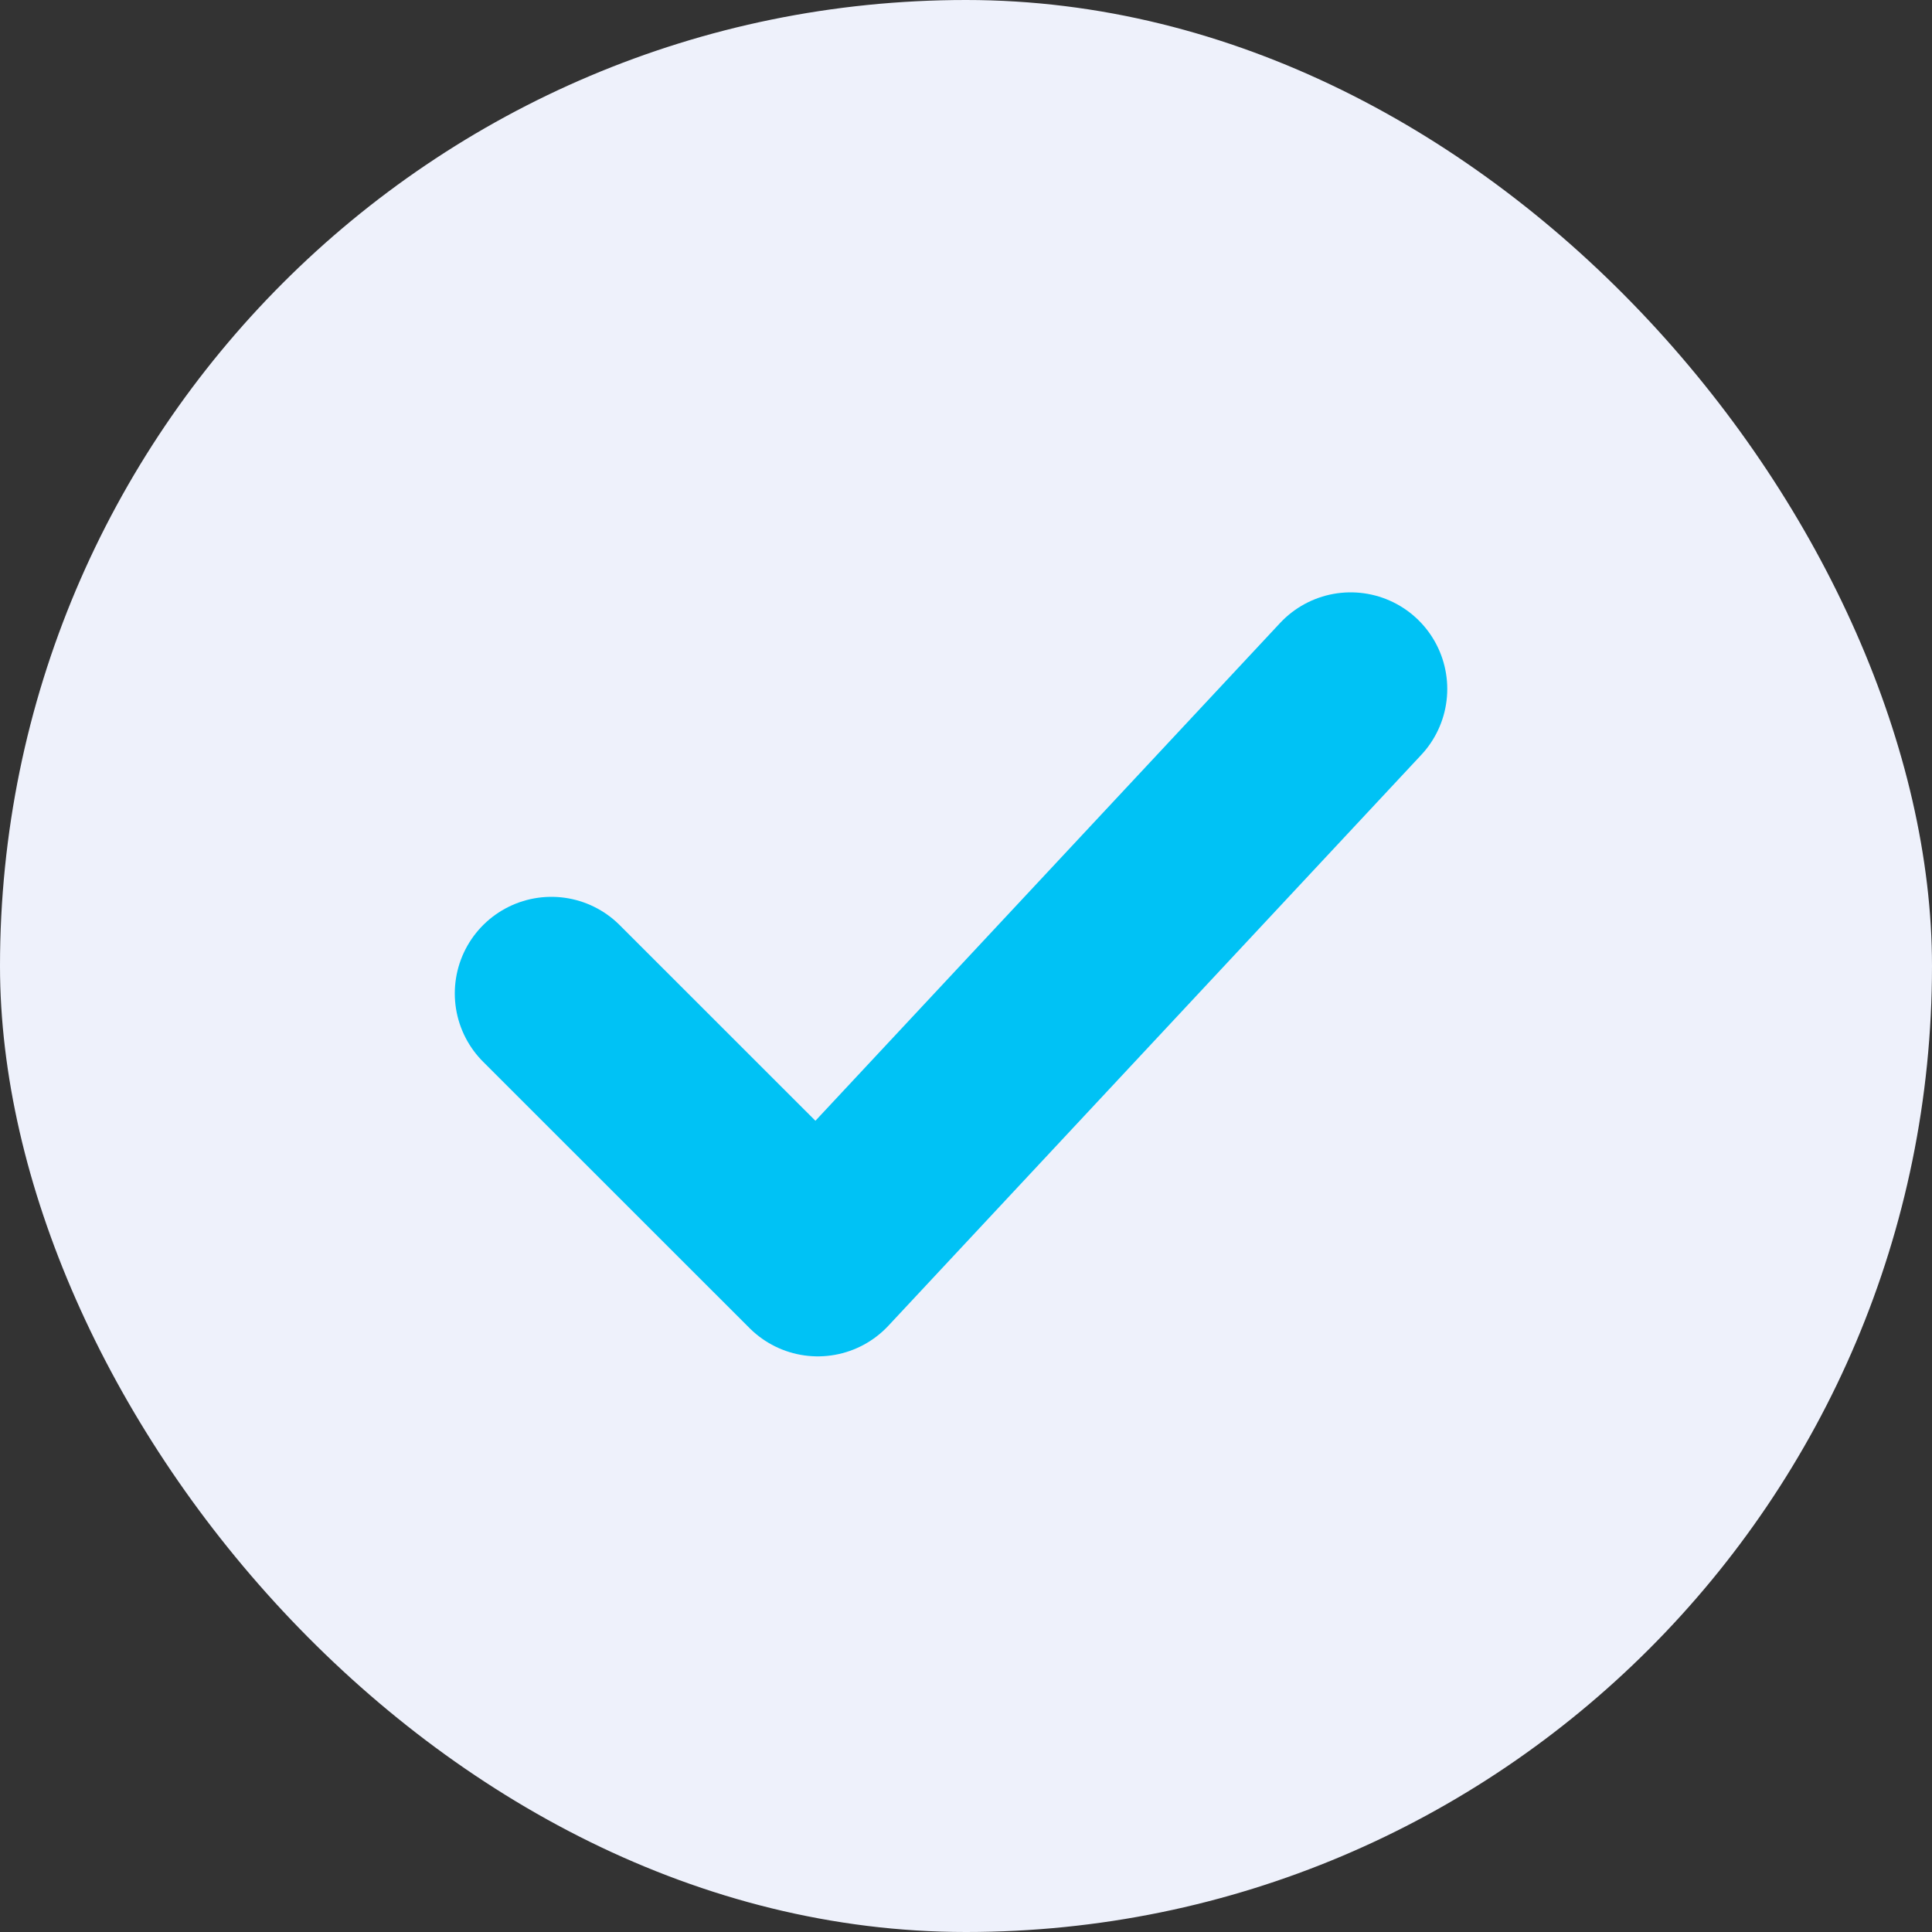
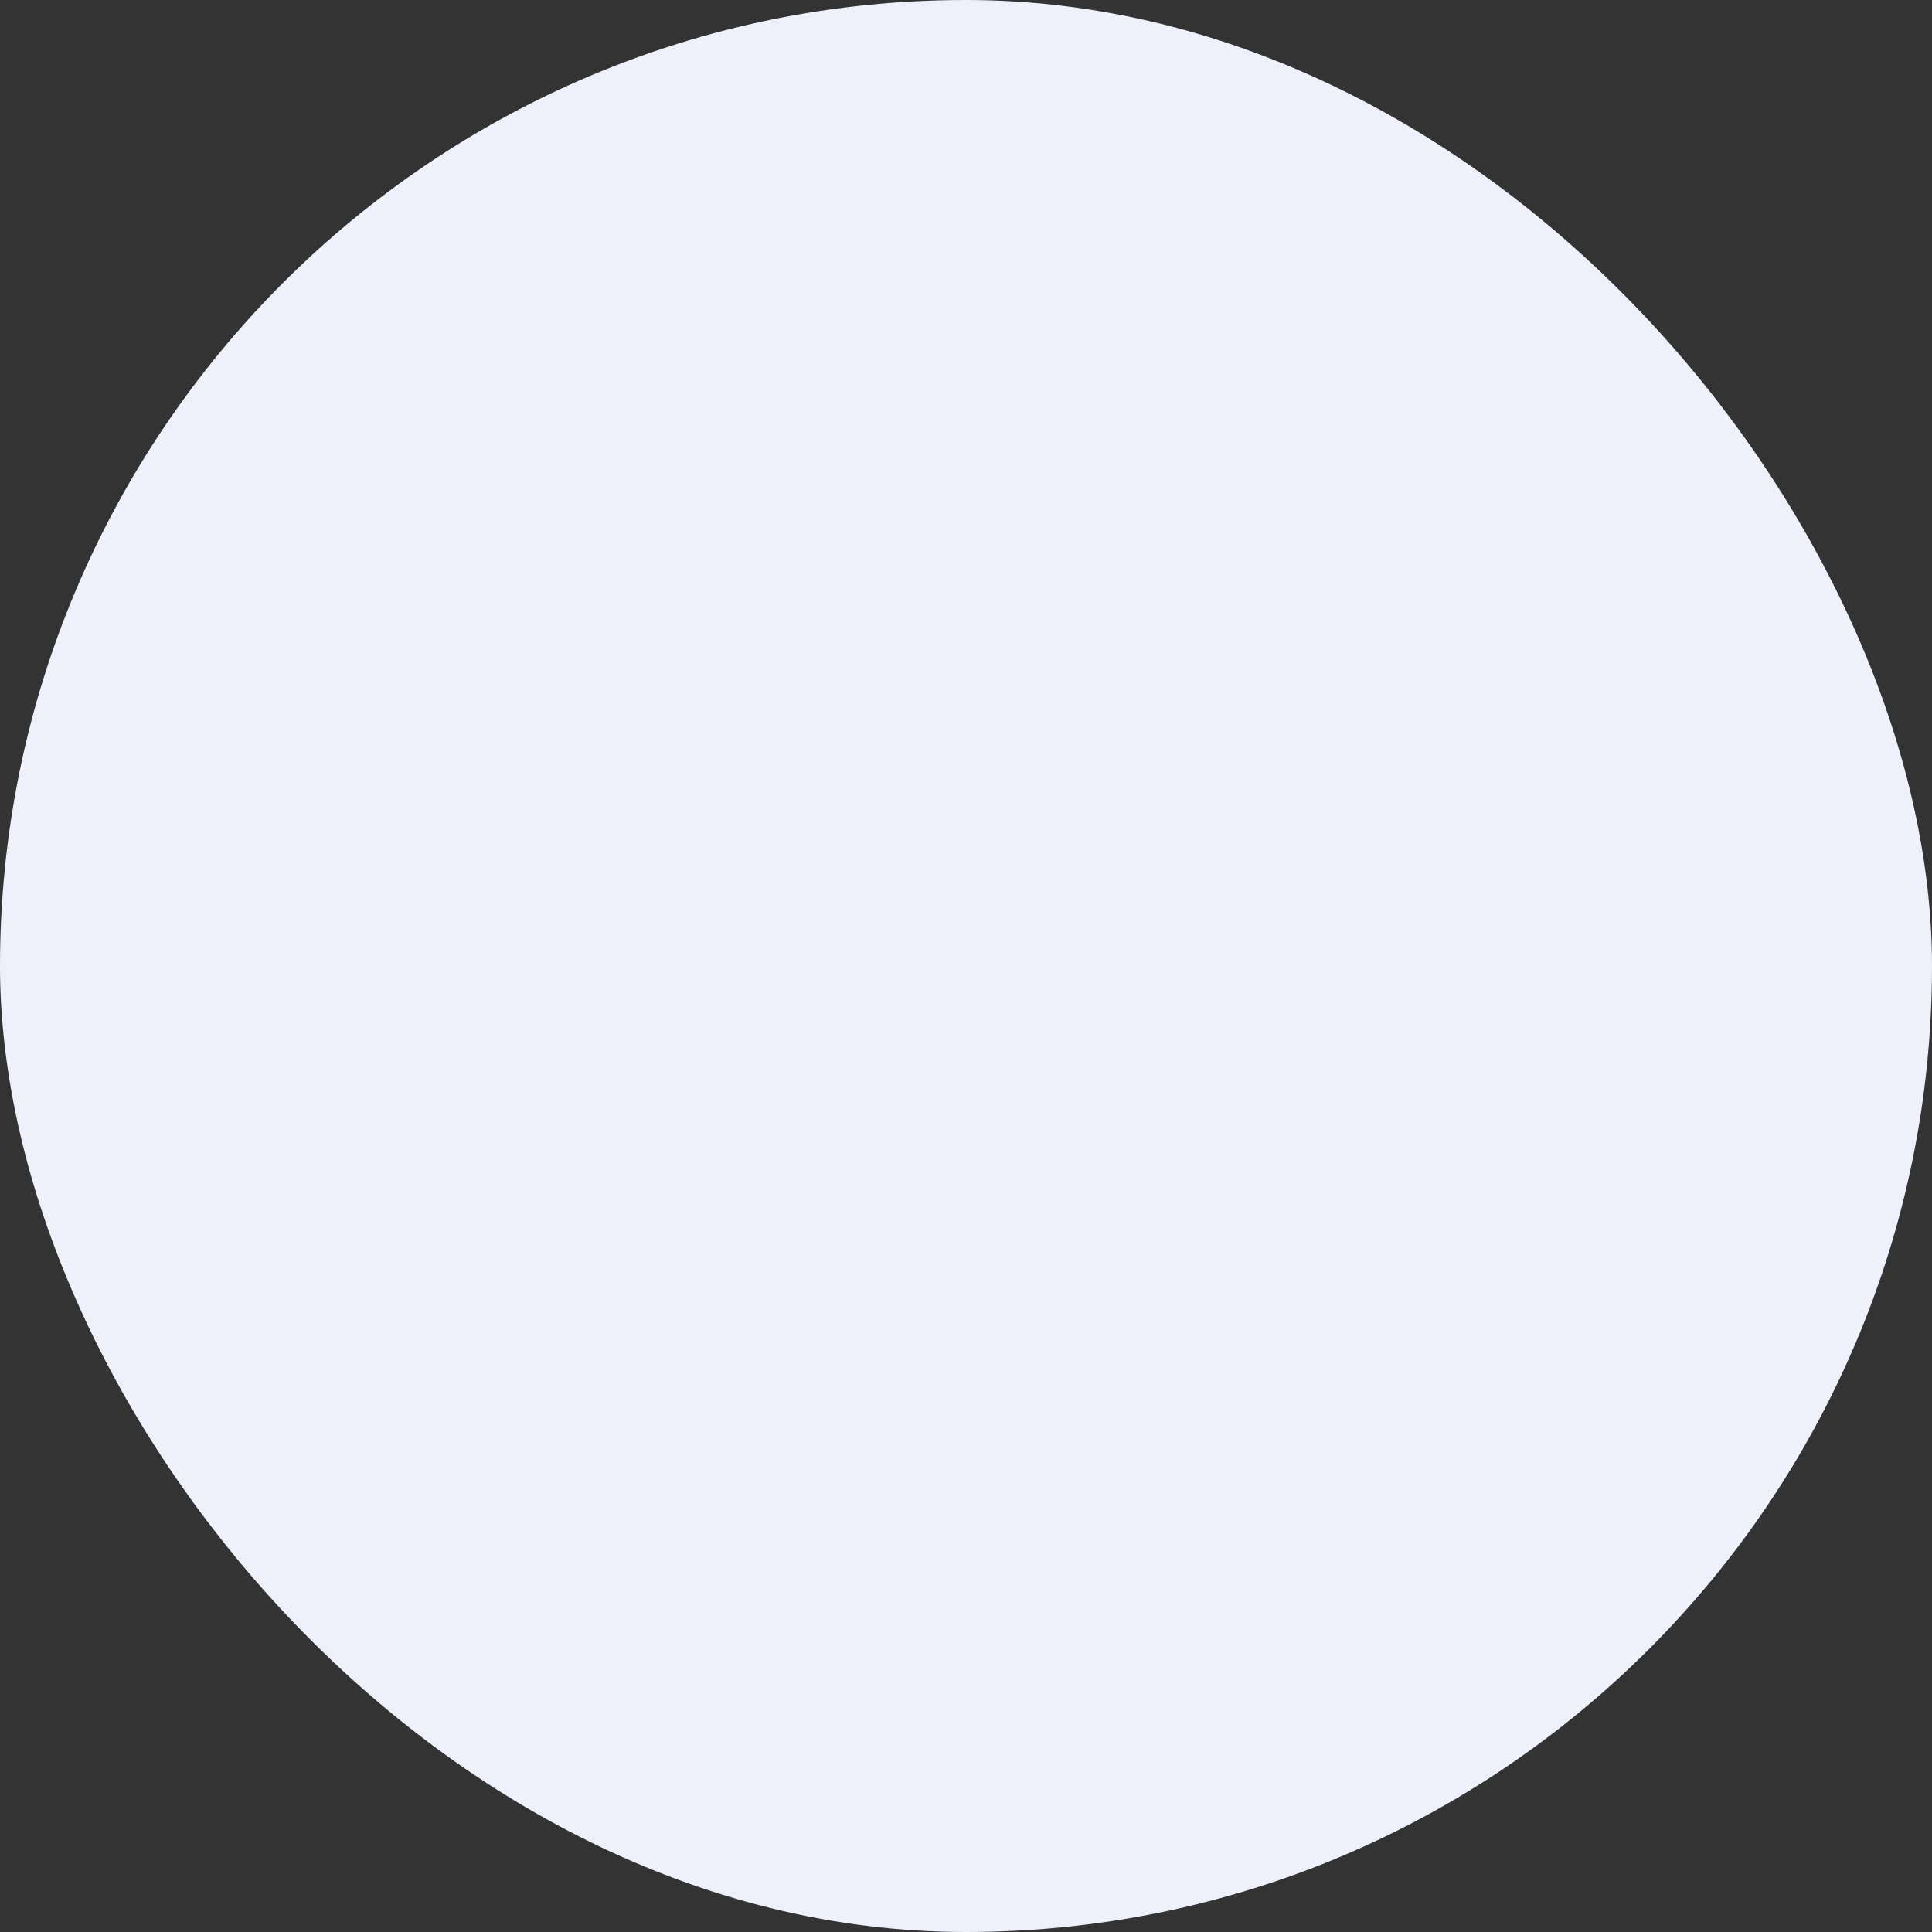
<svg xmlns="http://www.w3.org/2000/svg" width="20" height="20" viewBox="0 0 20 20" fill="none">
  <rect x="0" y="0" width="20" height="20" fill="#333333" stroke="none" />
  <rect width="20" height="20" rx="10" fill="#EEF1FB" />
-   <path d="M5.708 10.284L8.466 13.041L13.982 7.132" stroke="#00C2F5" stroke-width="2" stroke-linecap="round" stroke-linejoin="round" />
</svg>